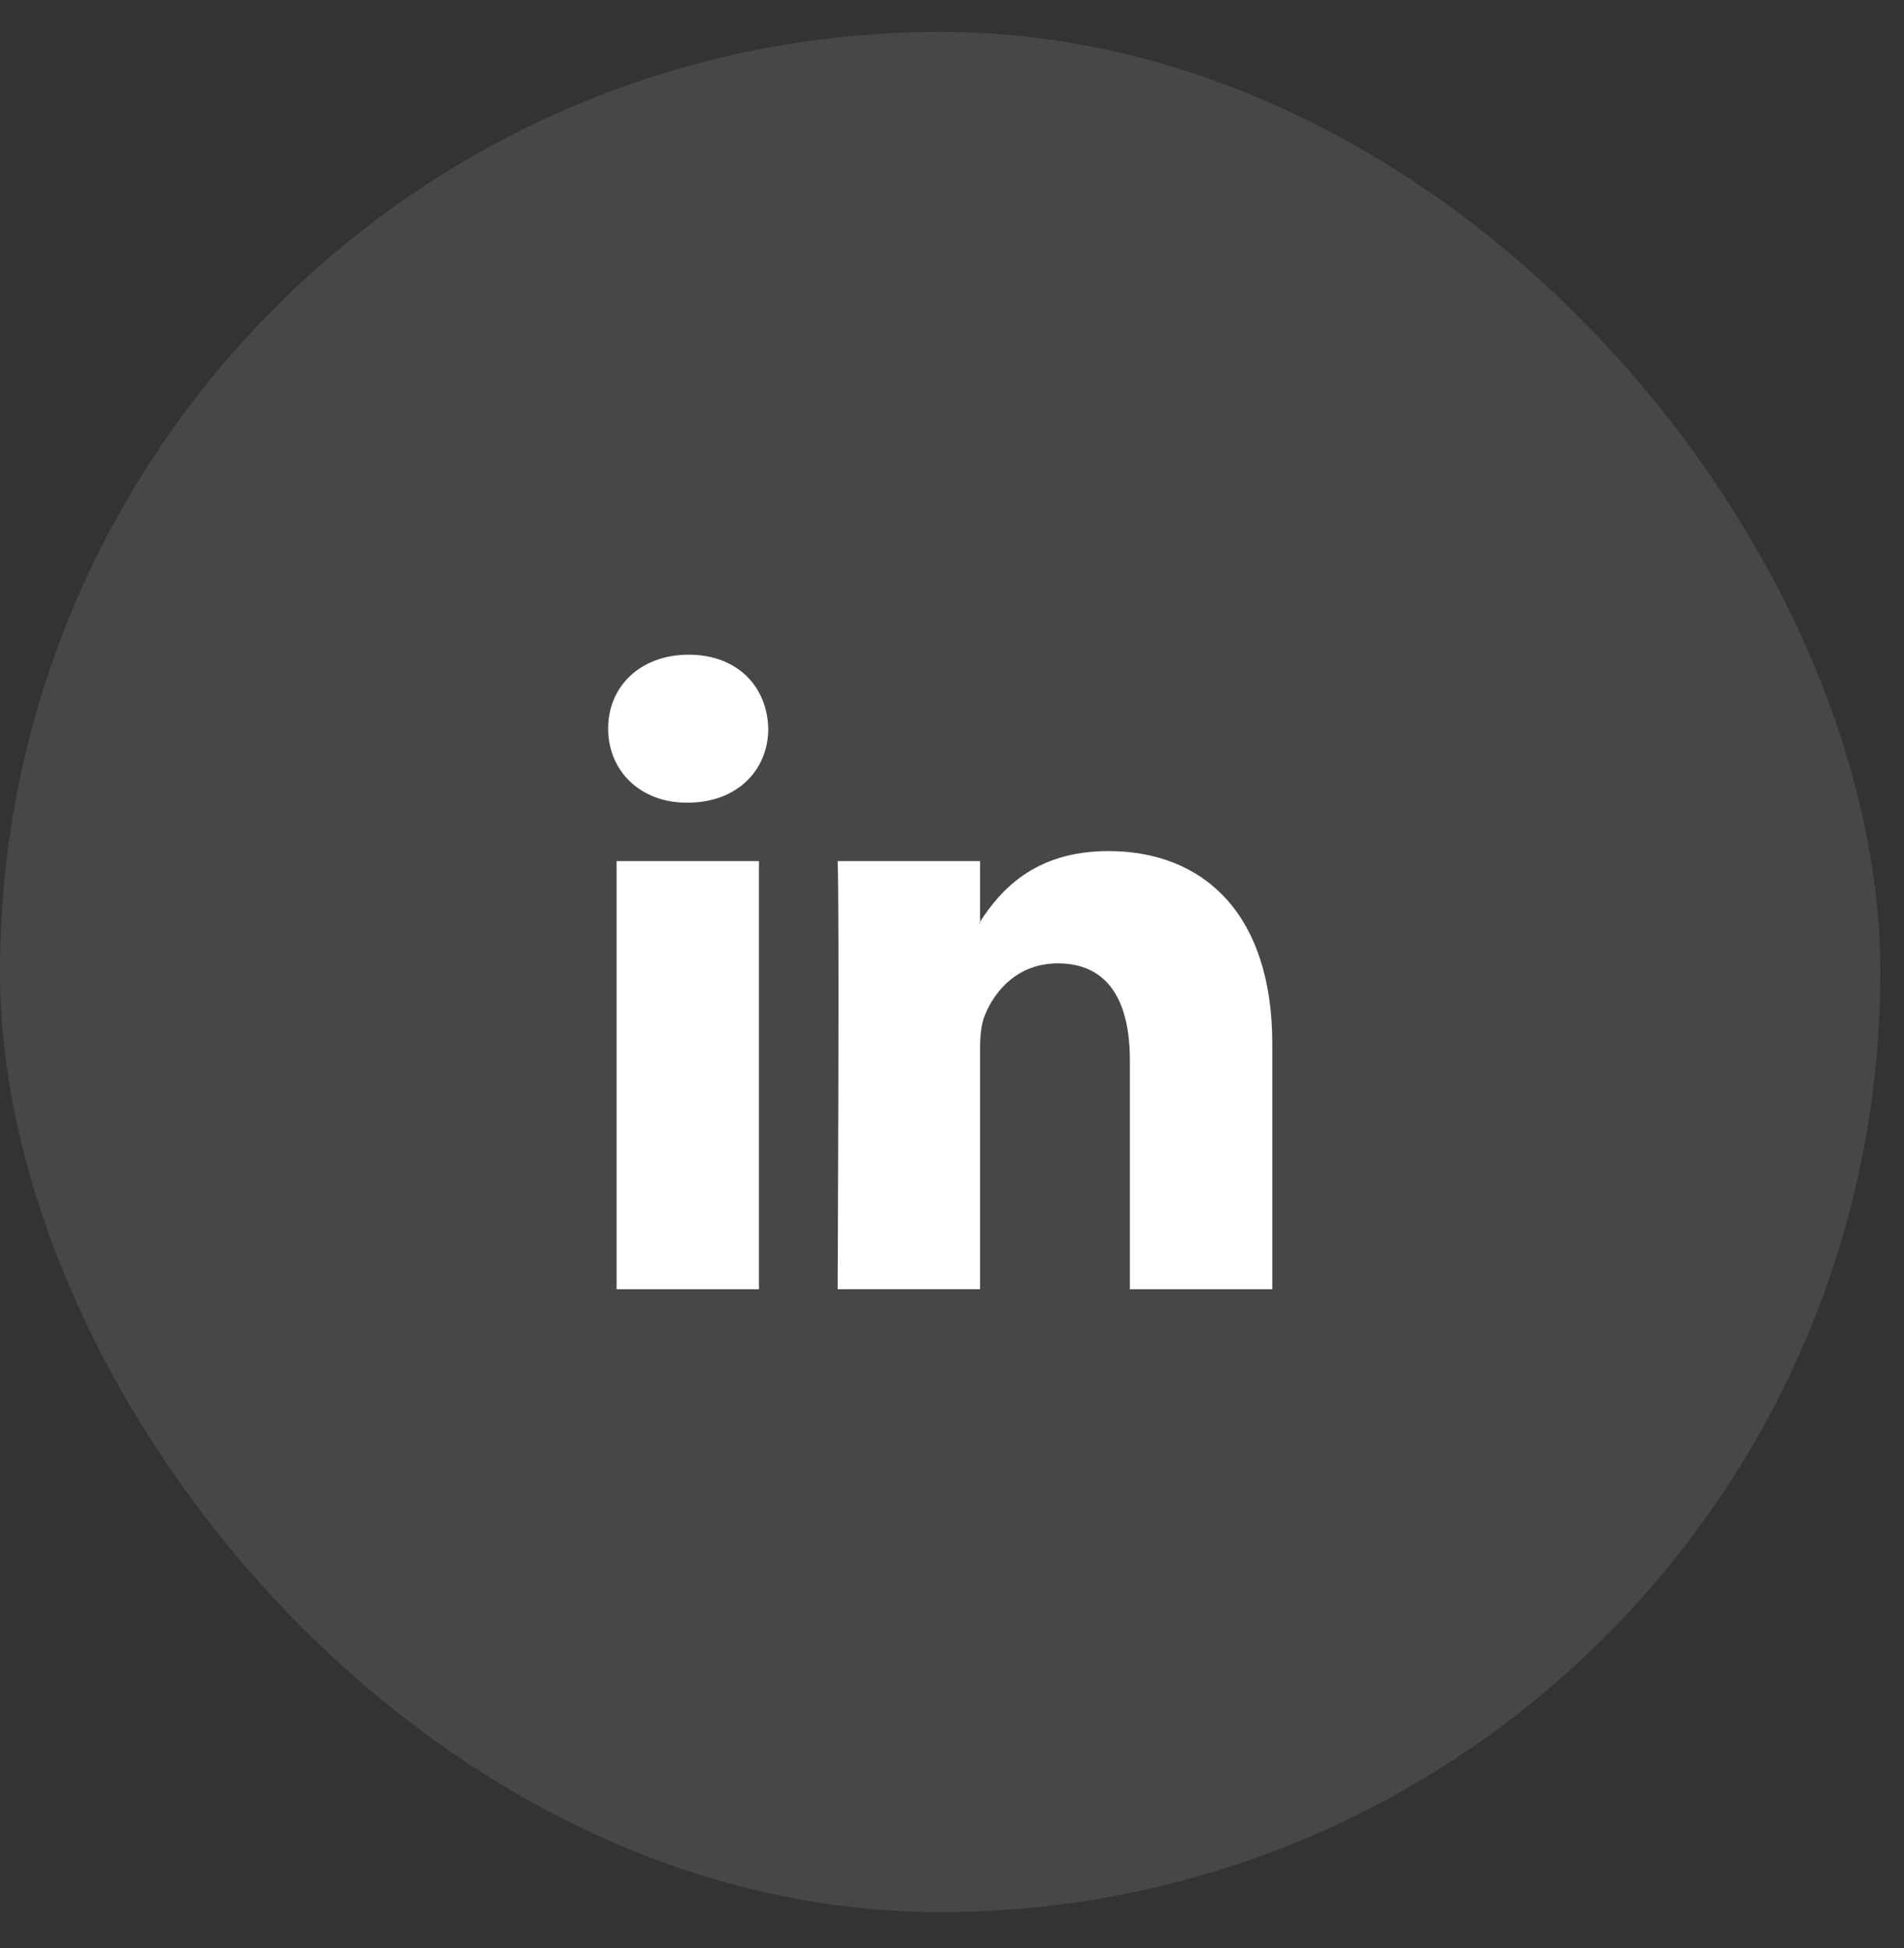
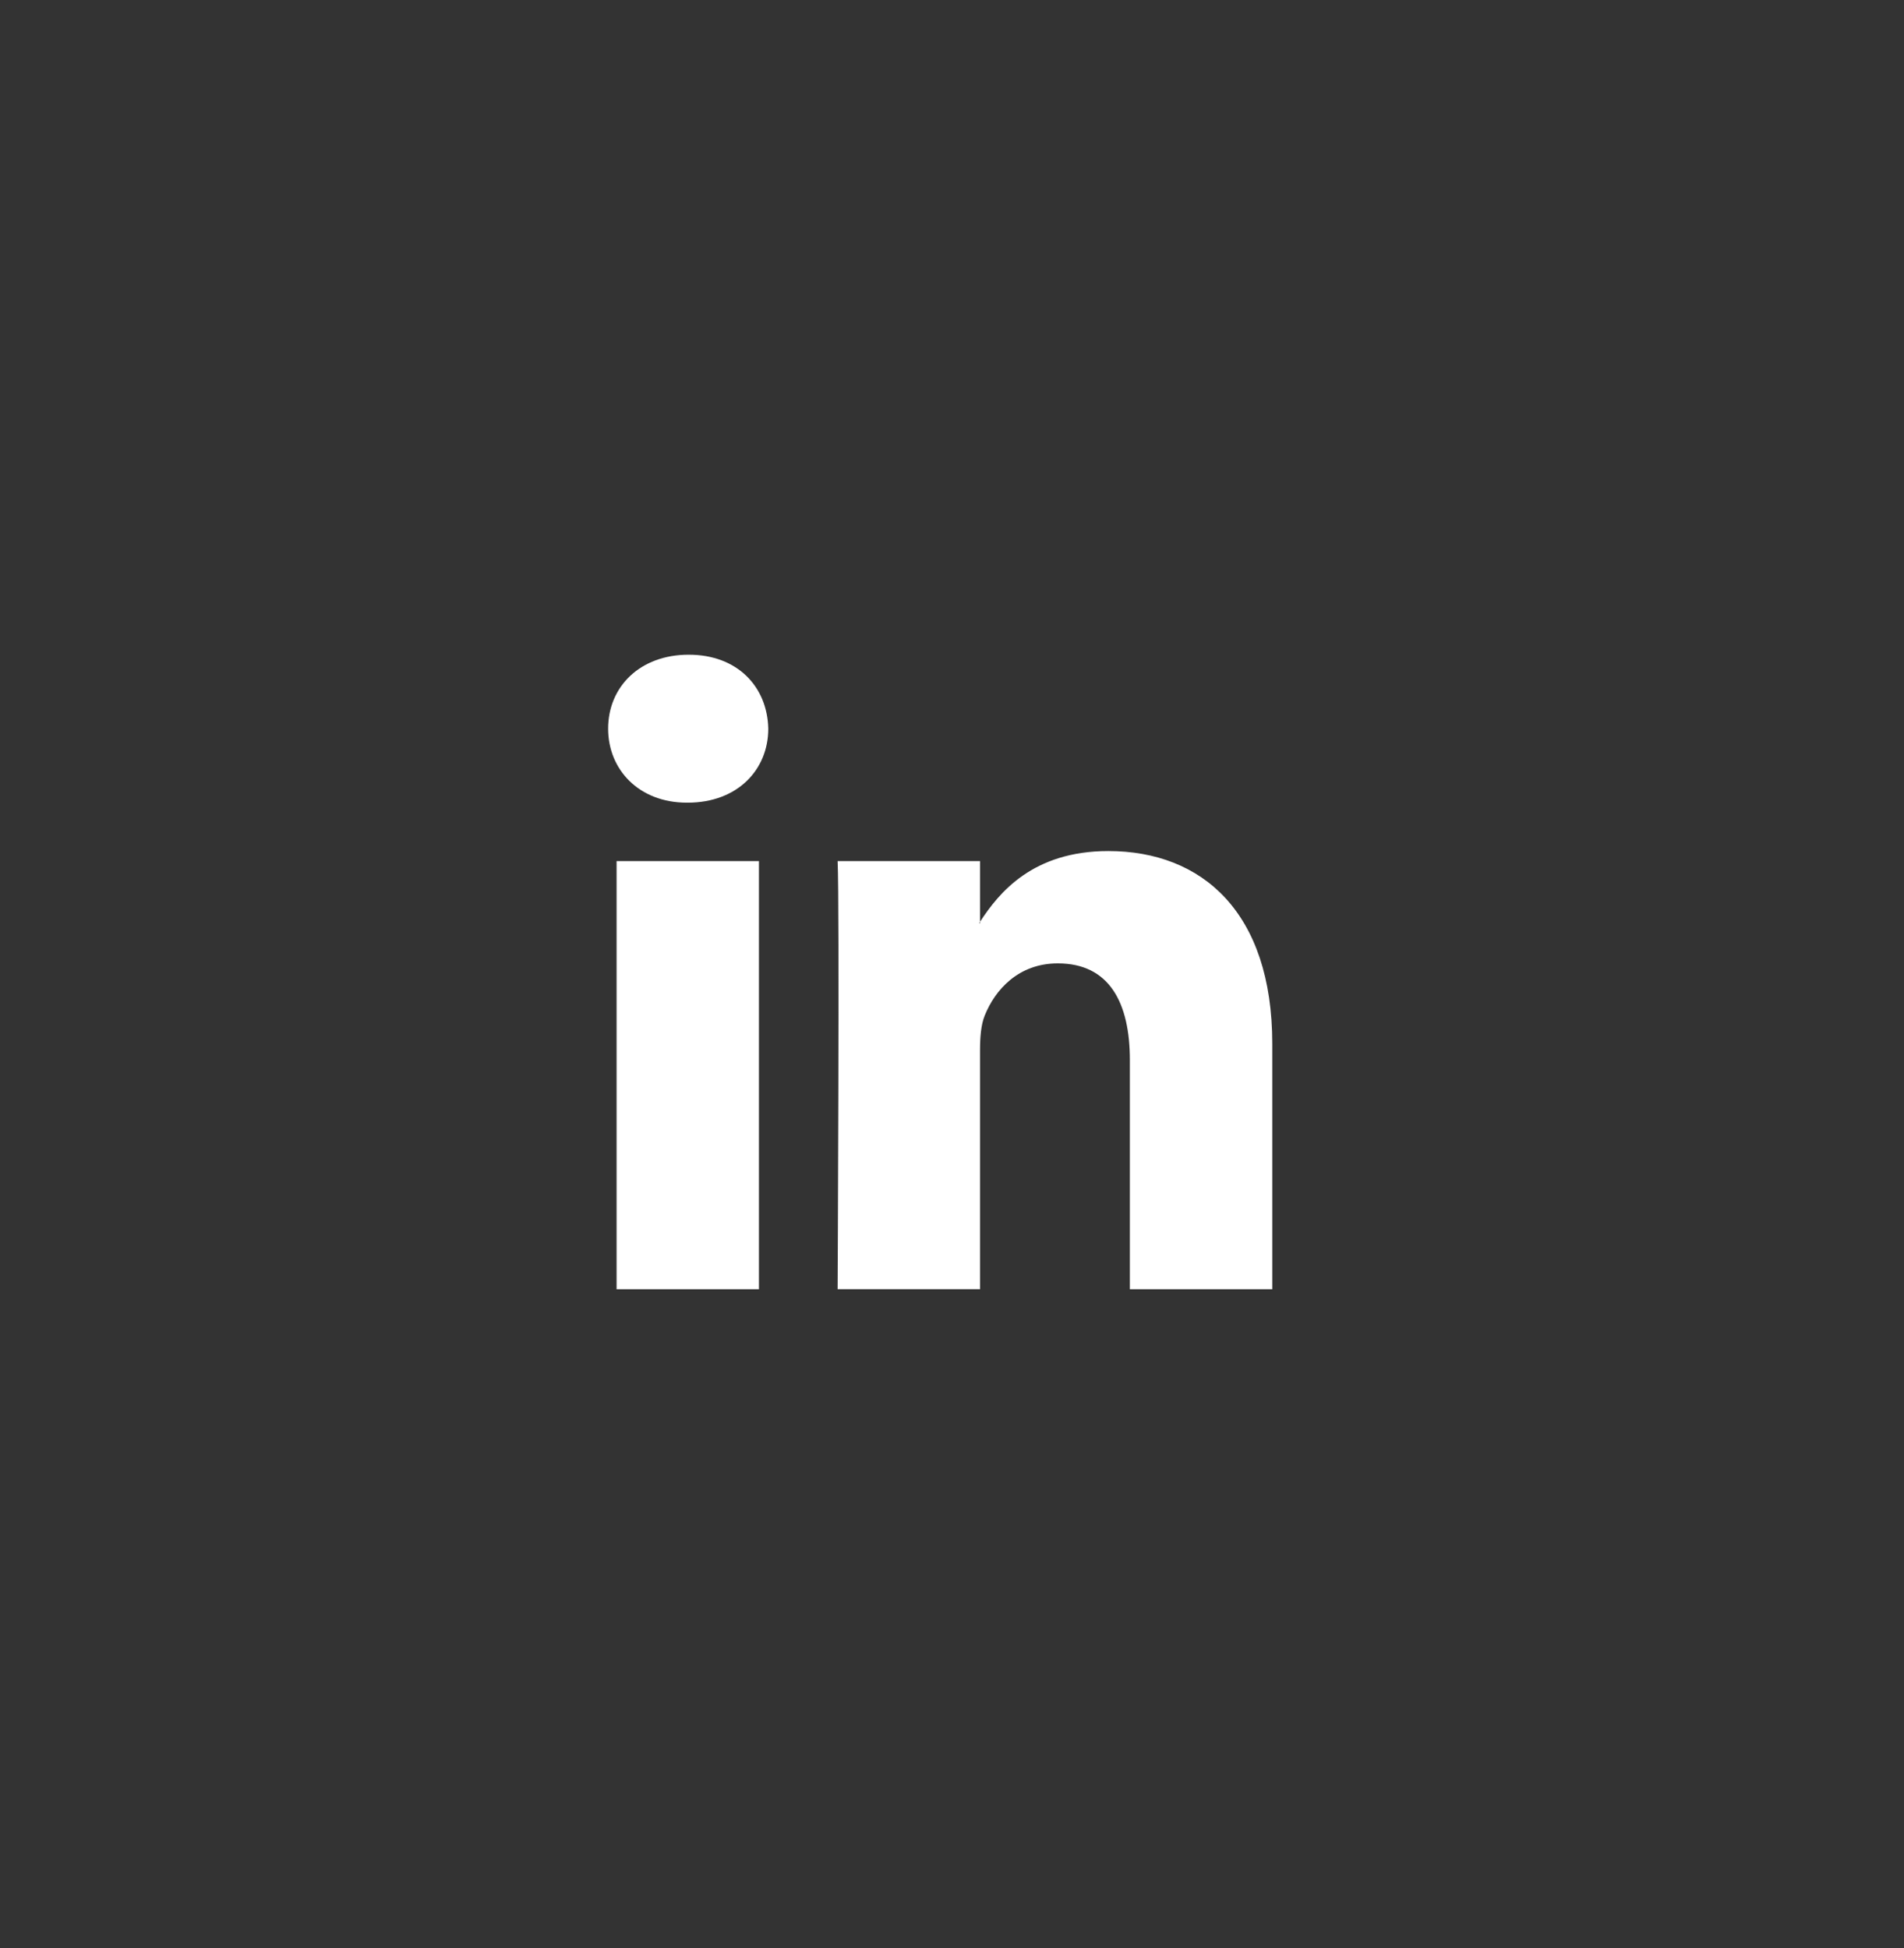
<svg xmlns="http://www.w3.org/2000/svg" width="43" height="44" viewBox="0 0 43 44" fill="none">
  <rect x="0" y="0" width="43" height="44" fill="#333333" stroke="none" />
-   <rect y="0.721" width="42.466" height="42.466" rx="21.233" fill="white" fill-opacity="0.1" />
  <path d="M28.733 23.574V29.12H25.517V23.945C25.517 22.646 25.053 21.759 23.889 21.759C23 21.759 22.473 22.356 22.24 22.935C22.155 23.141 22.133 23.428 22.133 23.718V29.119H18.917C18.917 29.119 18.961 20.356 18.917 19.449H22.133V20.819C22.127 20.83 22.118 20.84 22.112 20.851H22.133V20.819C22.561 20.162 23.323 19.222 25.031 19.222C27.147 19.222 28.733 20.604 28.733 23.574ZM15.554 14.787C14.454 14.787 13.734 15.509 13.734 16.458C13.734 17.386 14.433 18.129 15.511 18.129H15.532C16.654 18.129 17.351 17.386 17.351 16.458C17.33 15.509 16.654 14.787 15.554 14.787ZM13.925 29.12H17.14V19.449H13.925V29.12Z" fill="white" />
</svg>